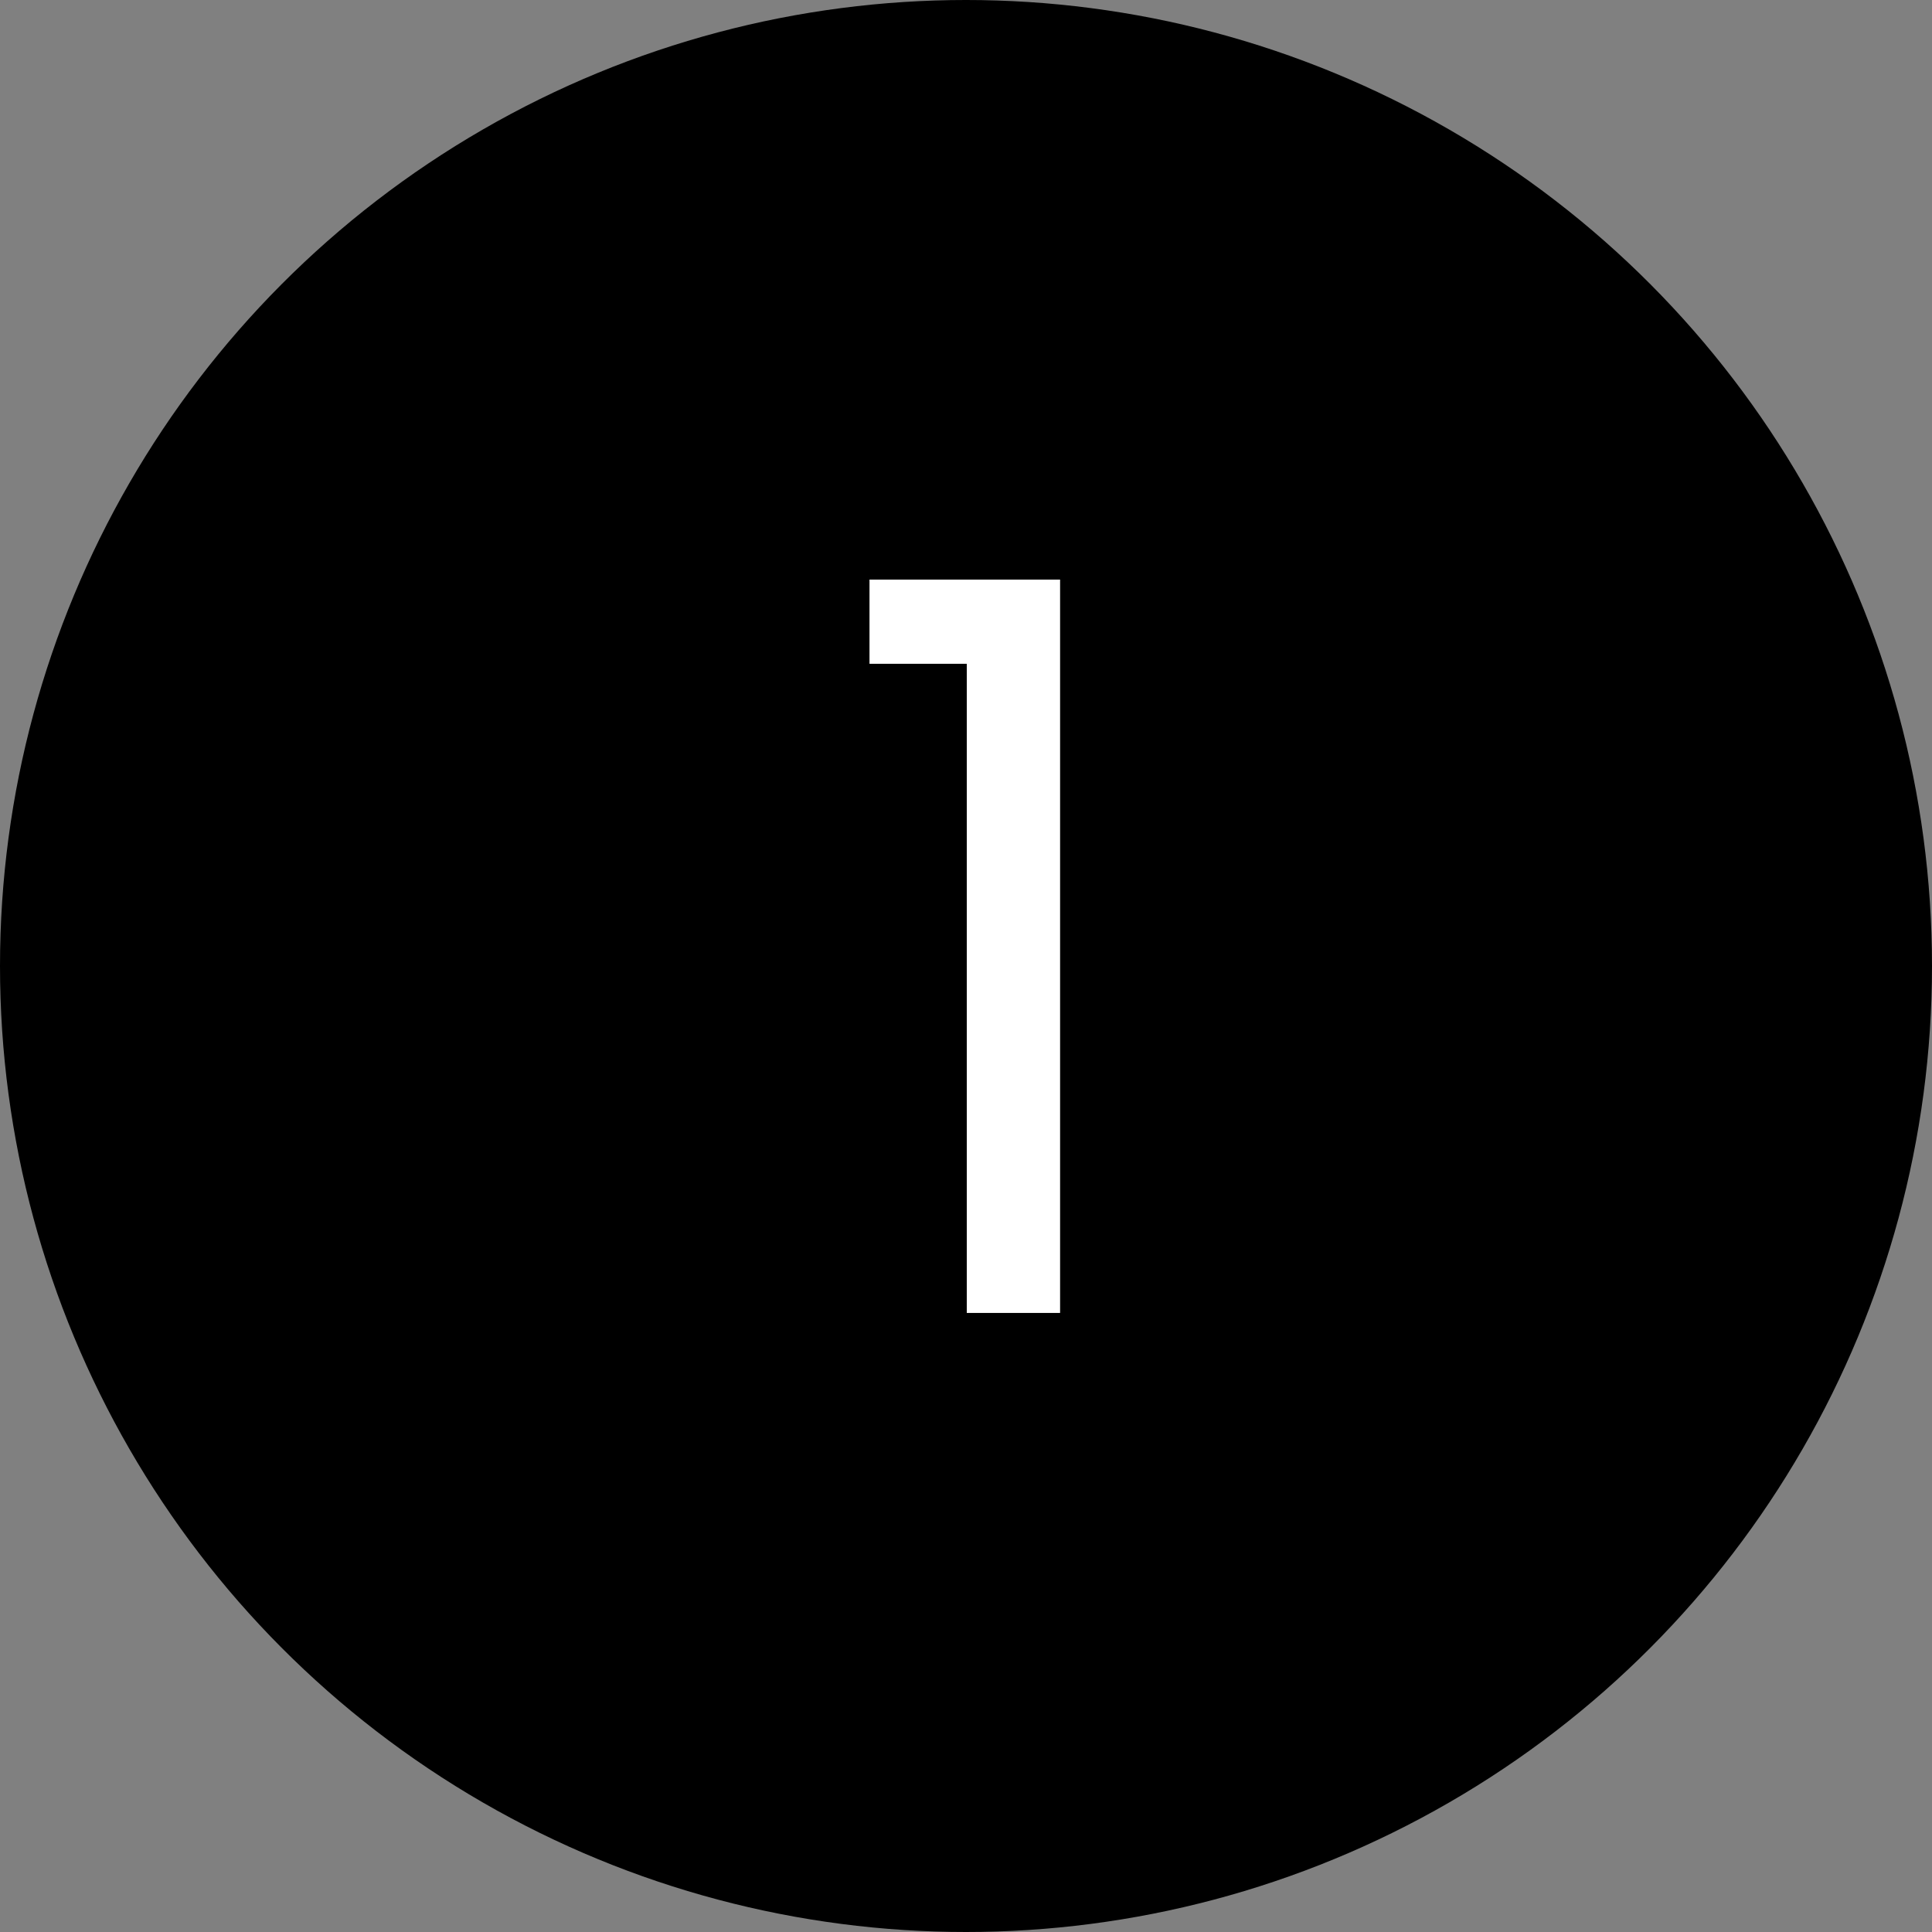
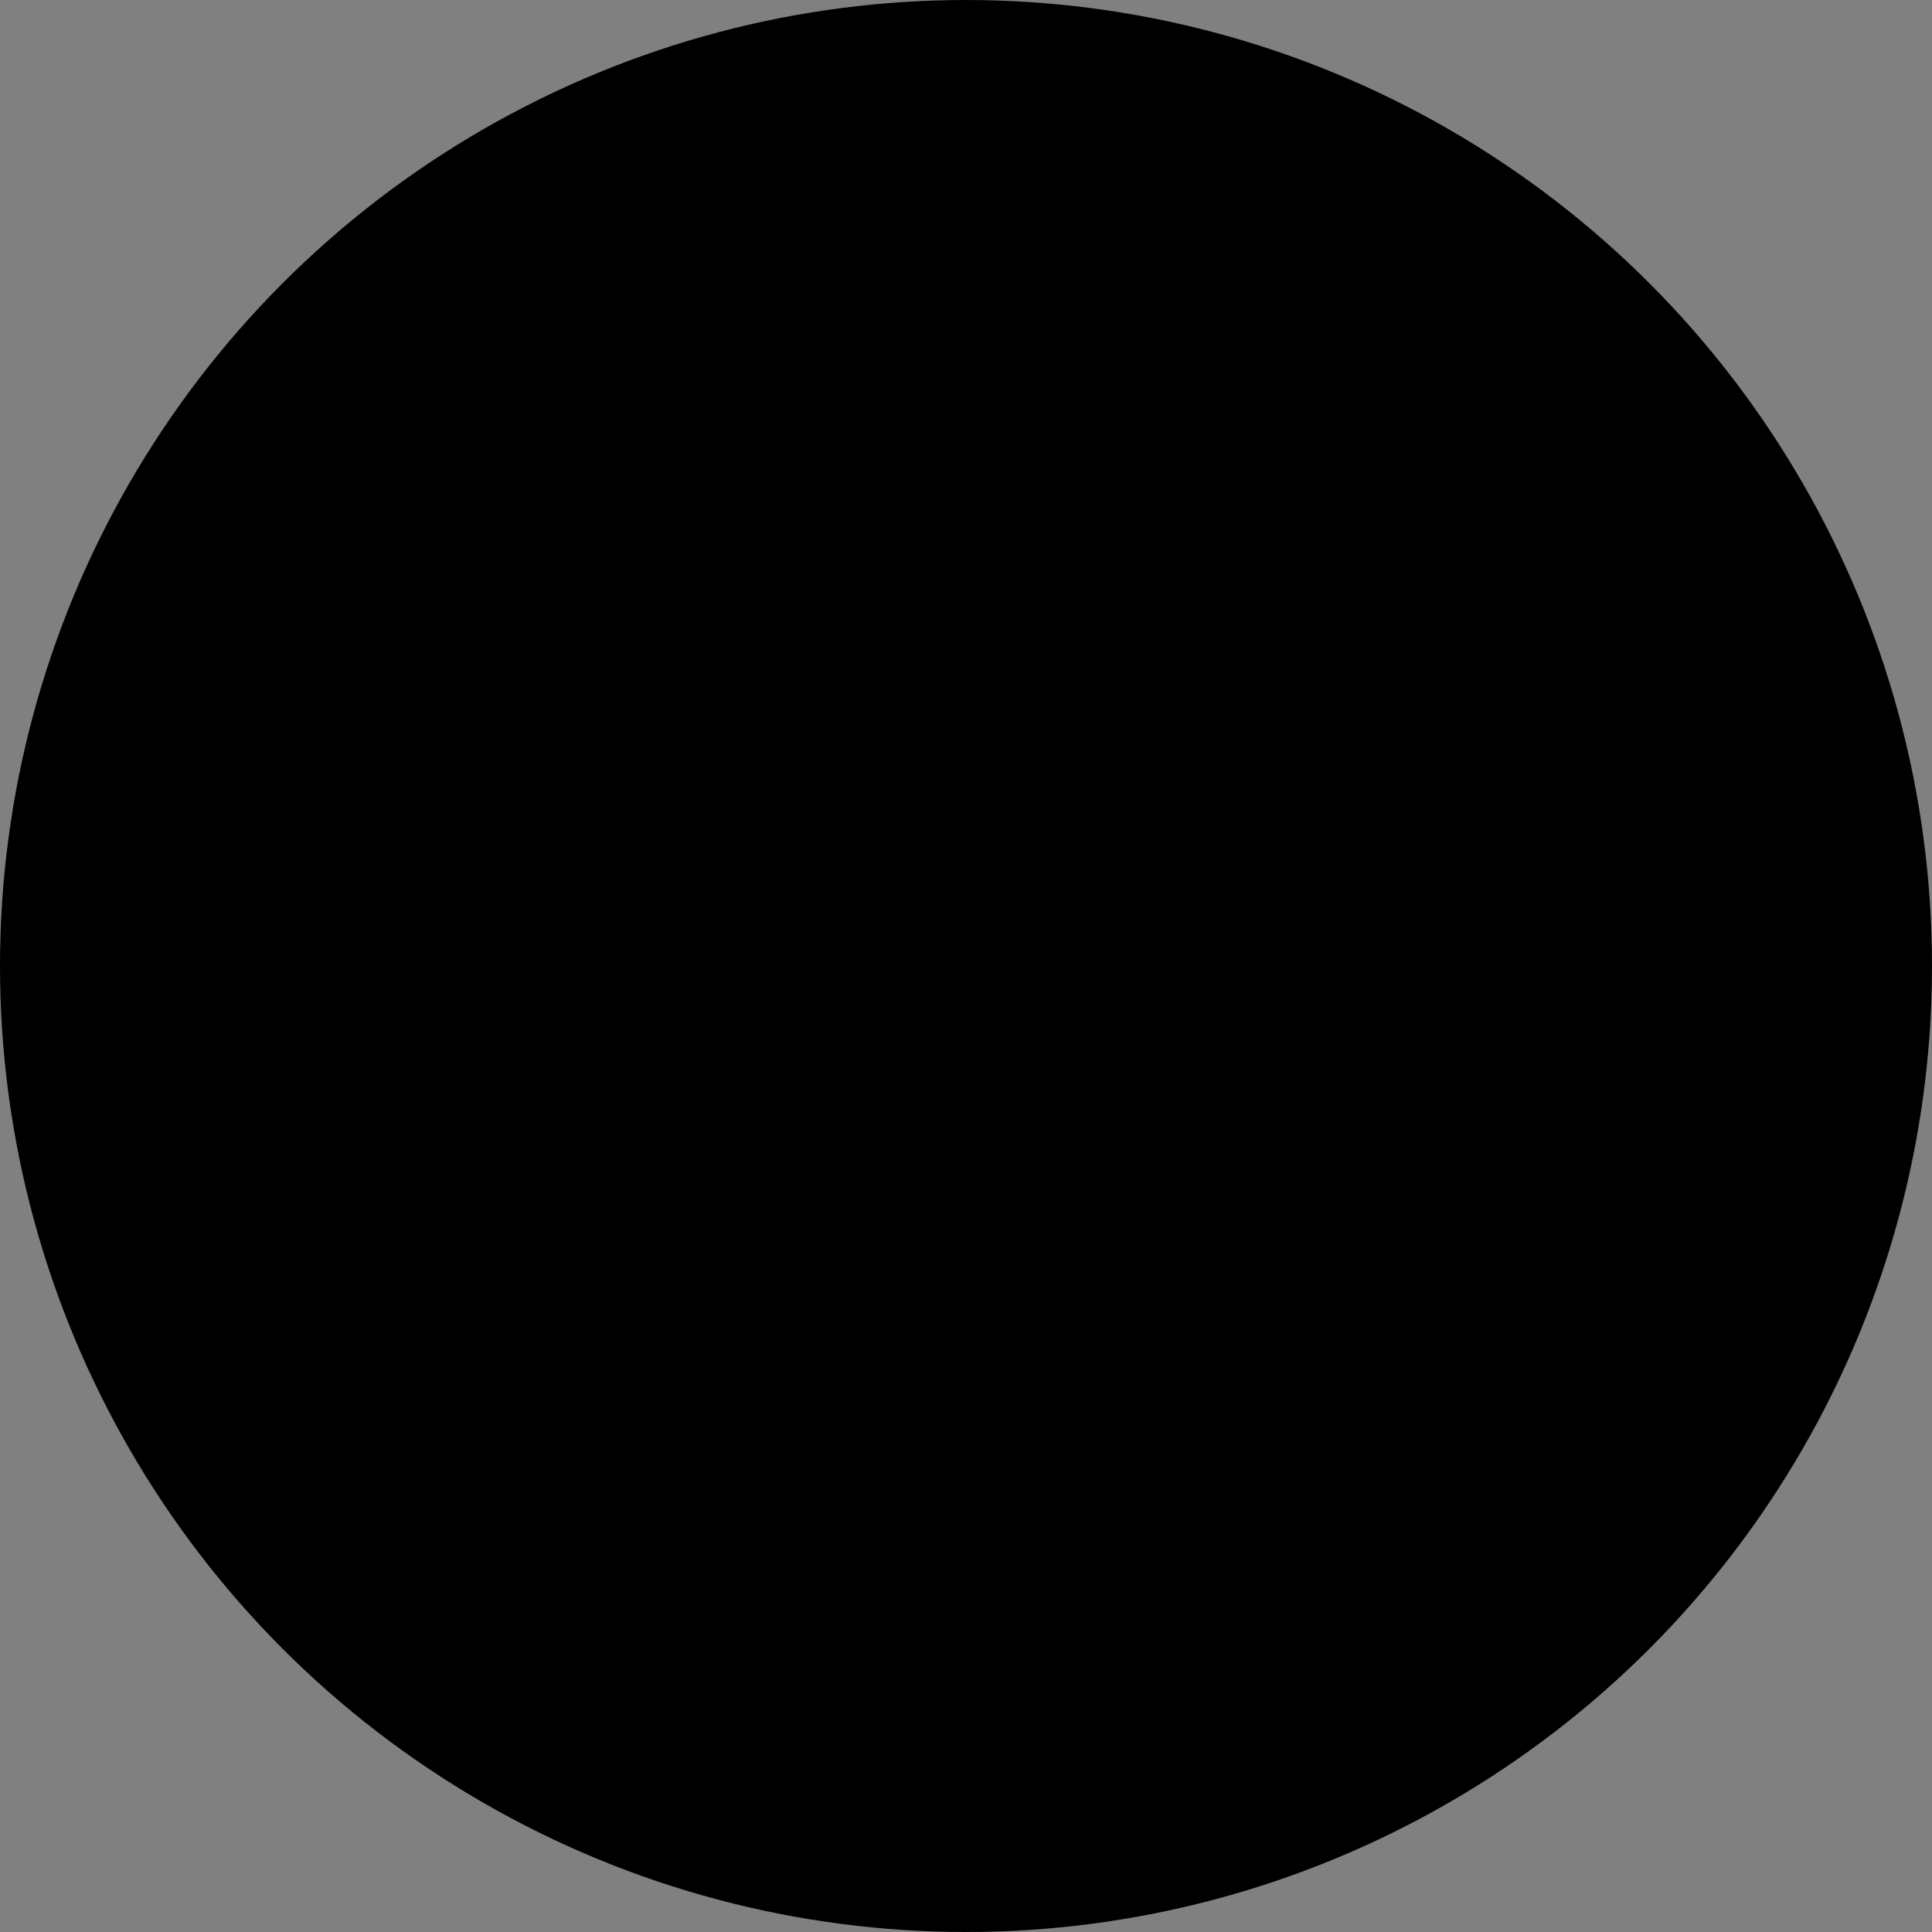
<svg xmlns="http://www.w3.org/2000/svg" width="40" height="40" viewBox="0 0 40 40">
  <rect x="0" y="0" width="40" height="40" fill="#808080" stroke="none" />
  <g id="Groupe_3121" data-name="Groupe 3121" transform="translate(-3761 4931)">
    <circle id="Ellipse_71" data-name="Ellipse 71" cx="20" cy="20" r="20" transform="translate(3761 -4931)" fill="black" />
-     <path id="Tracé_4312" data-name="Tracé 4312" d="M2.814,0H4.746V-15.183H.8v1.743H2.814Z" transform="translate(3778.202 -4903.817)" fill="#fff" />
  </g>
</svg>